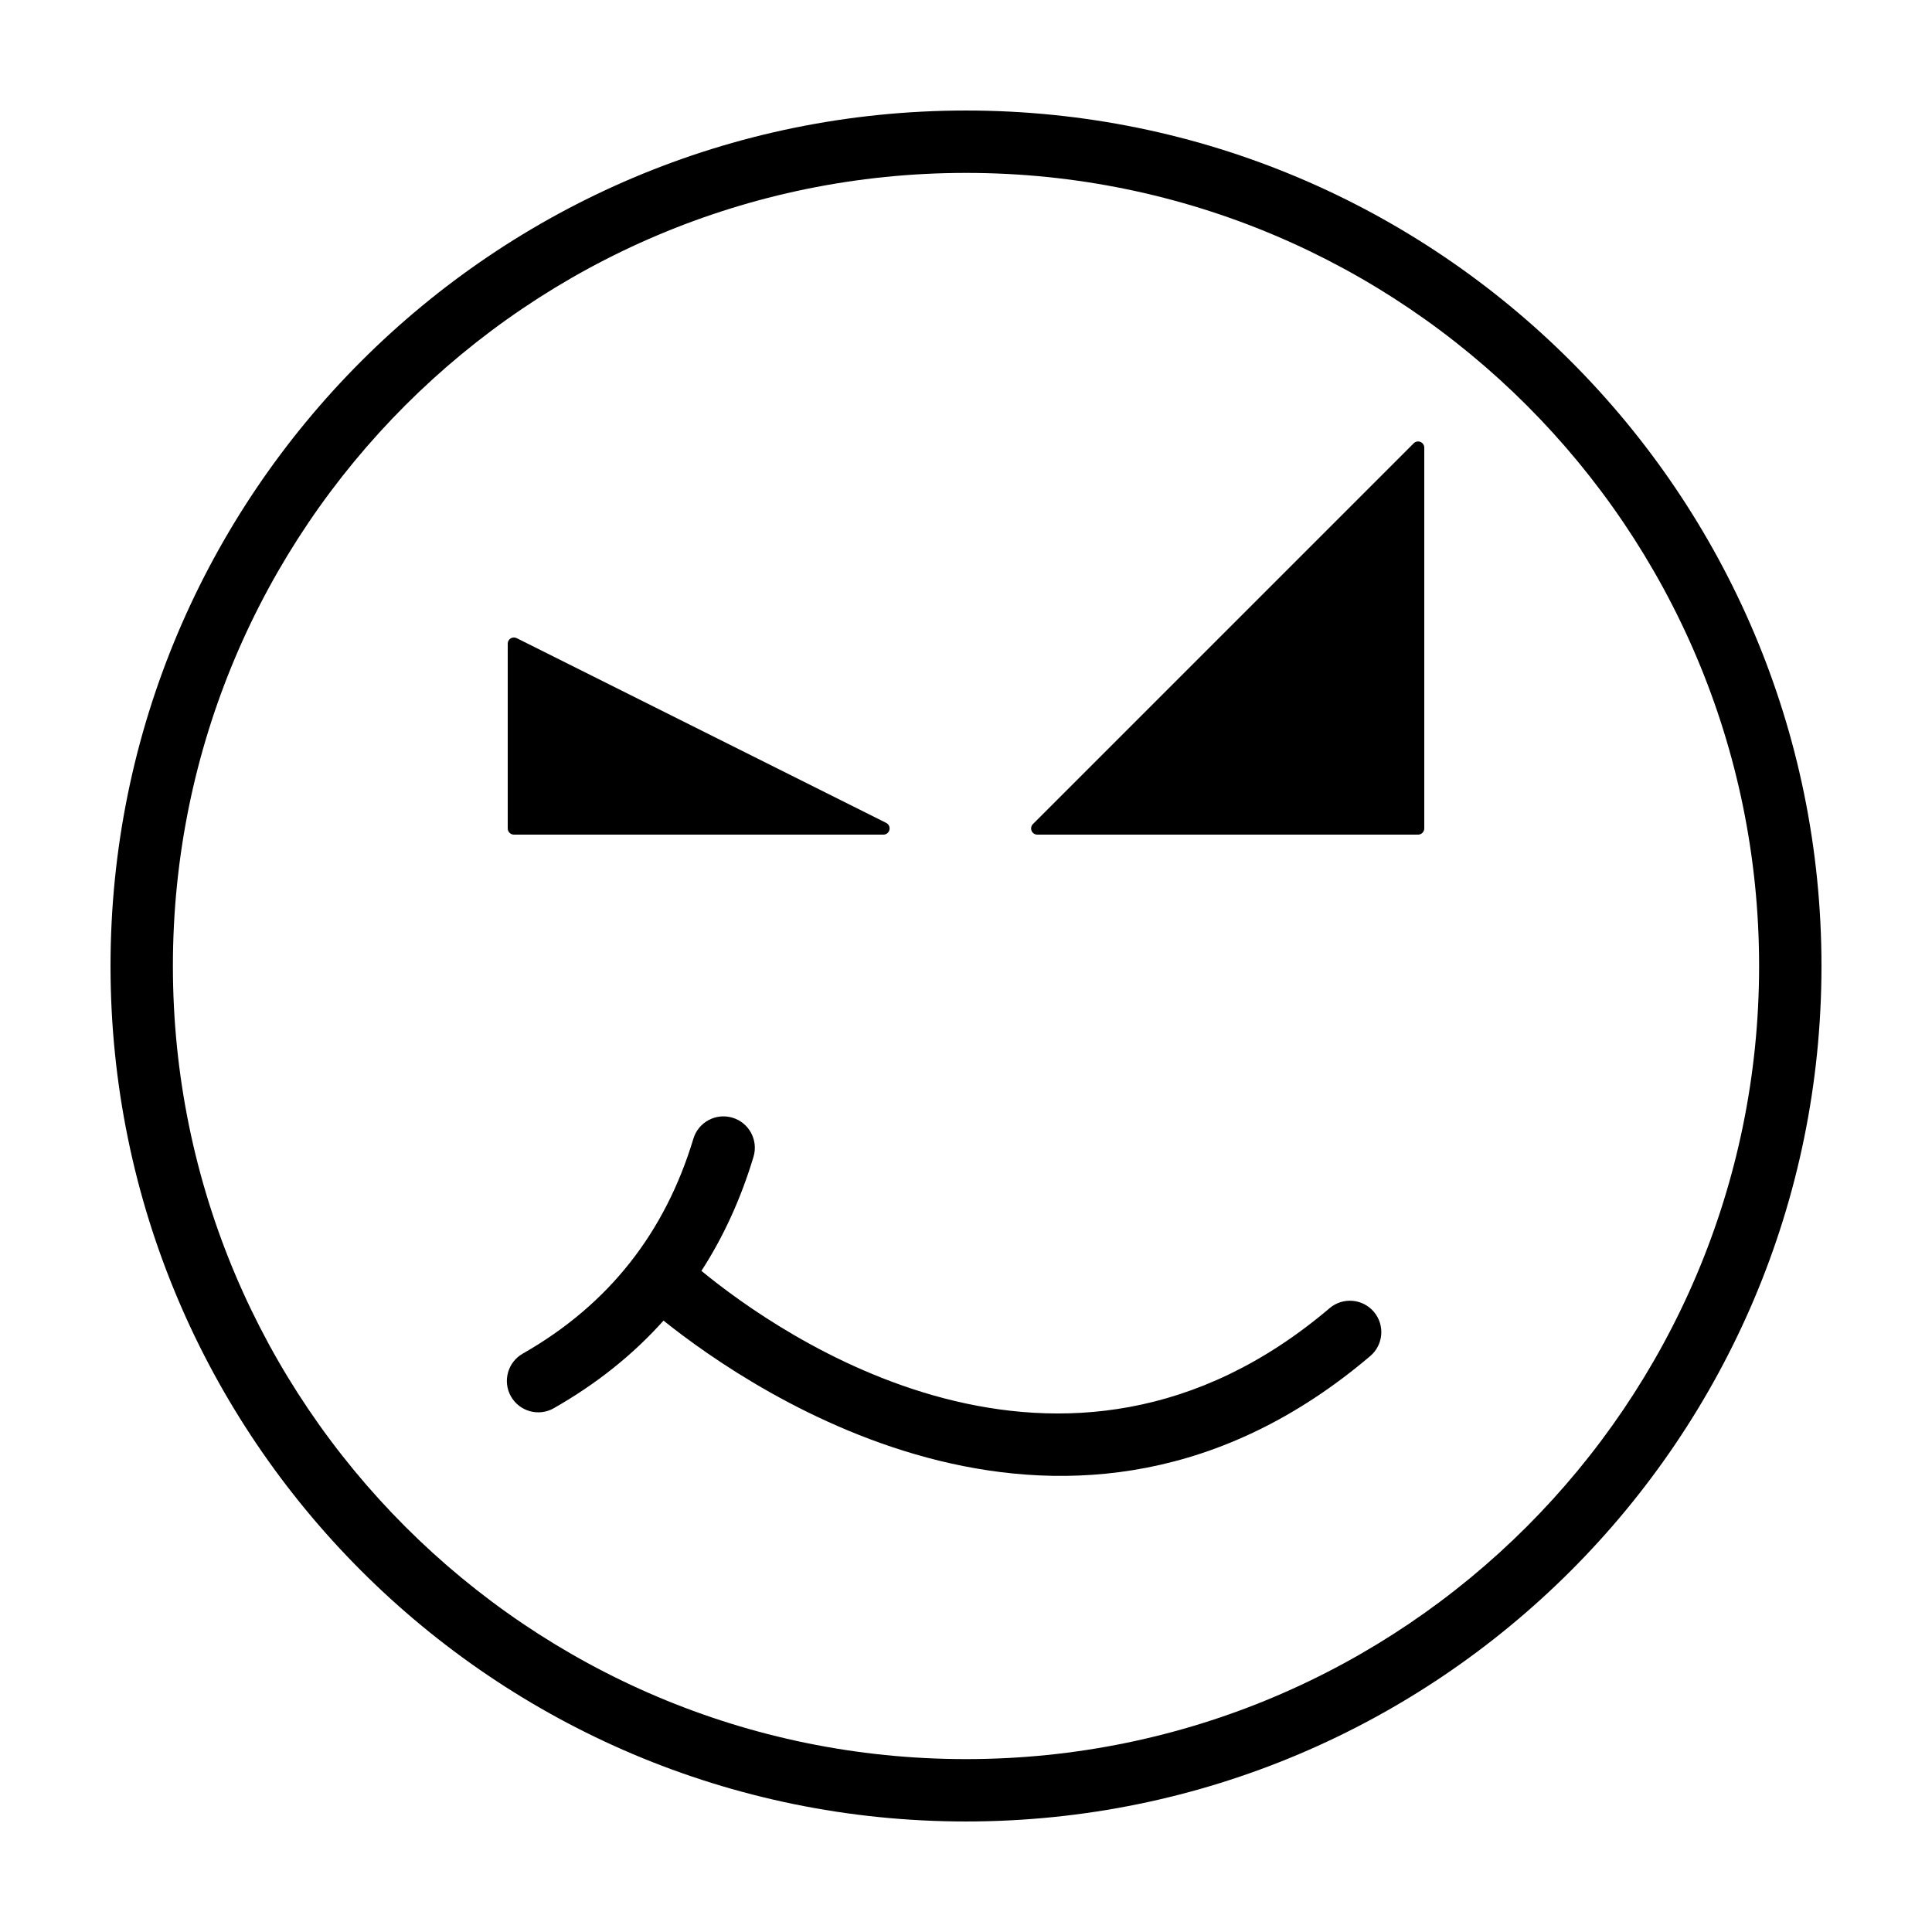
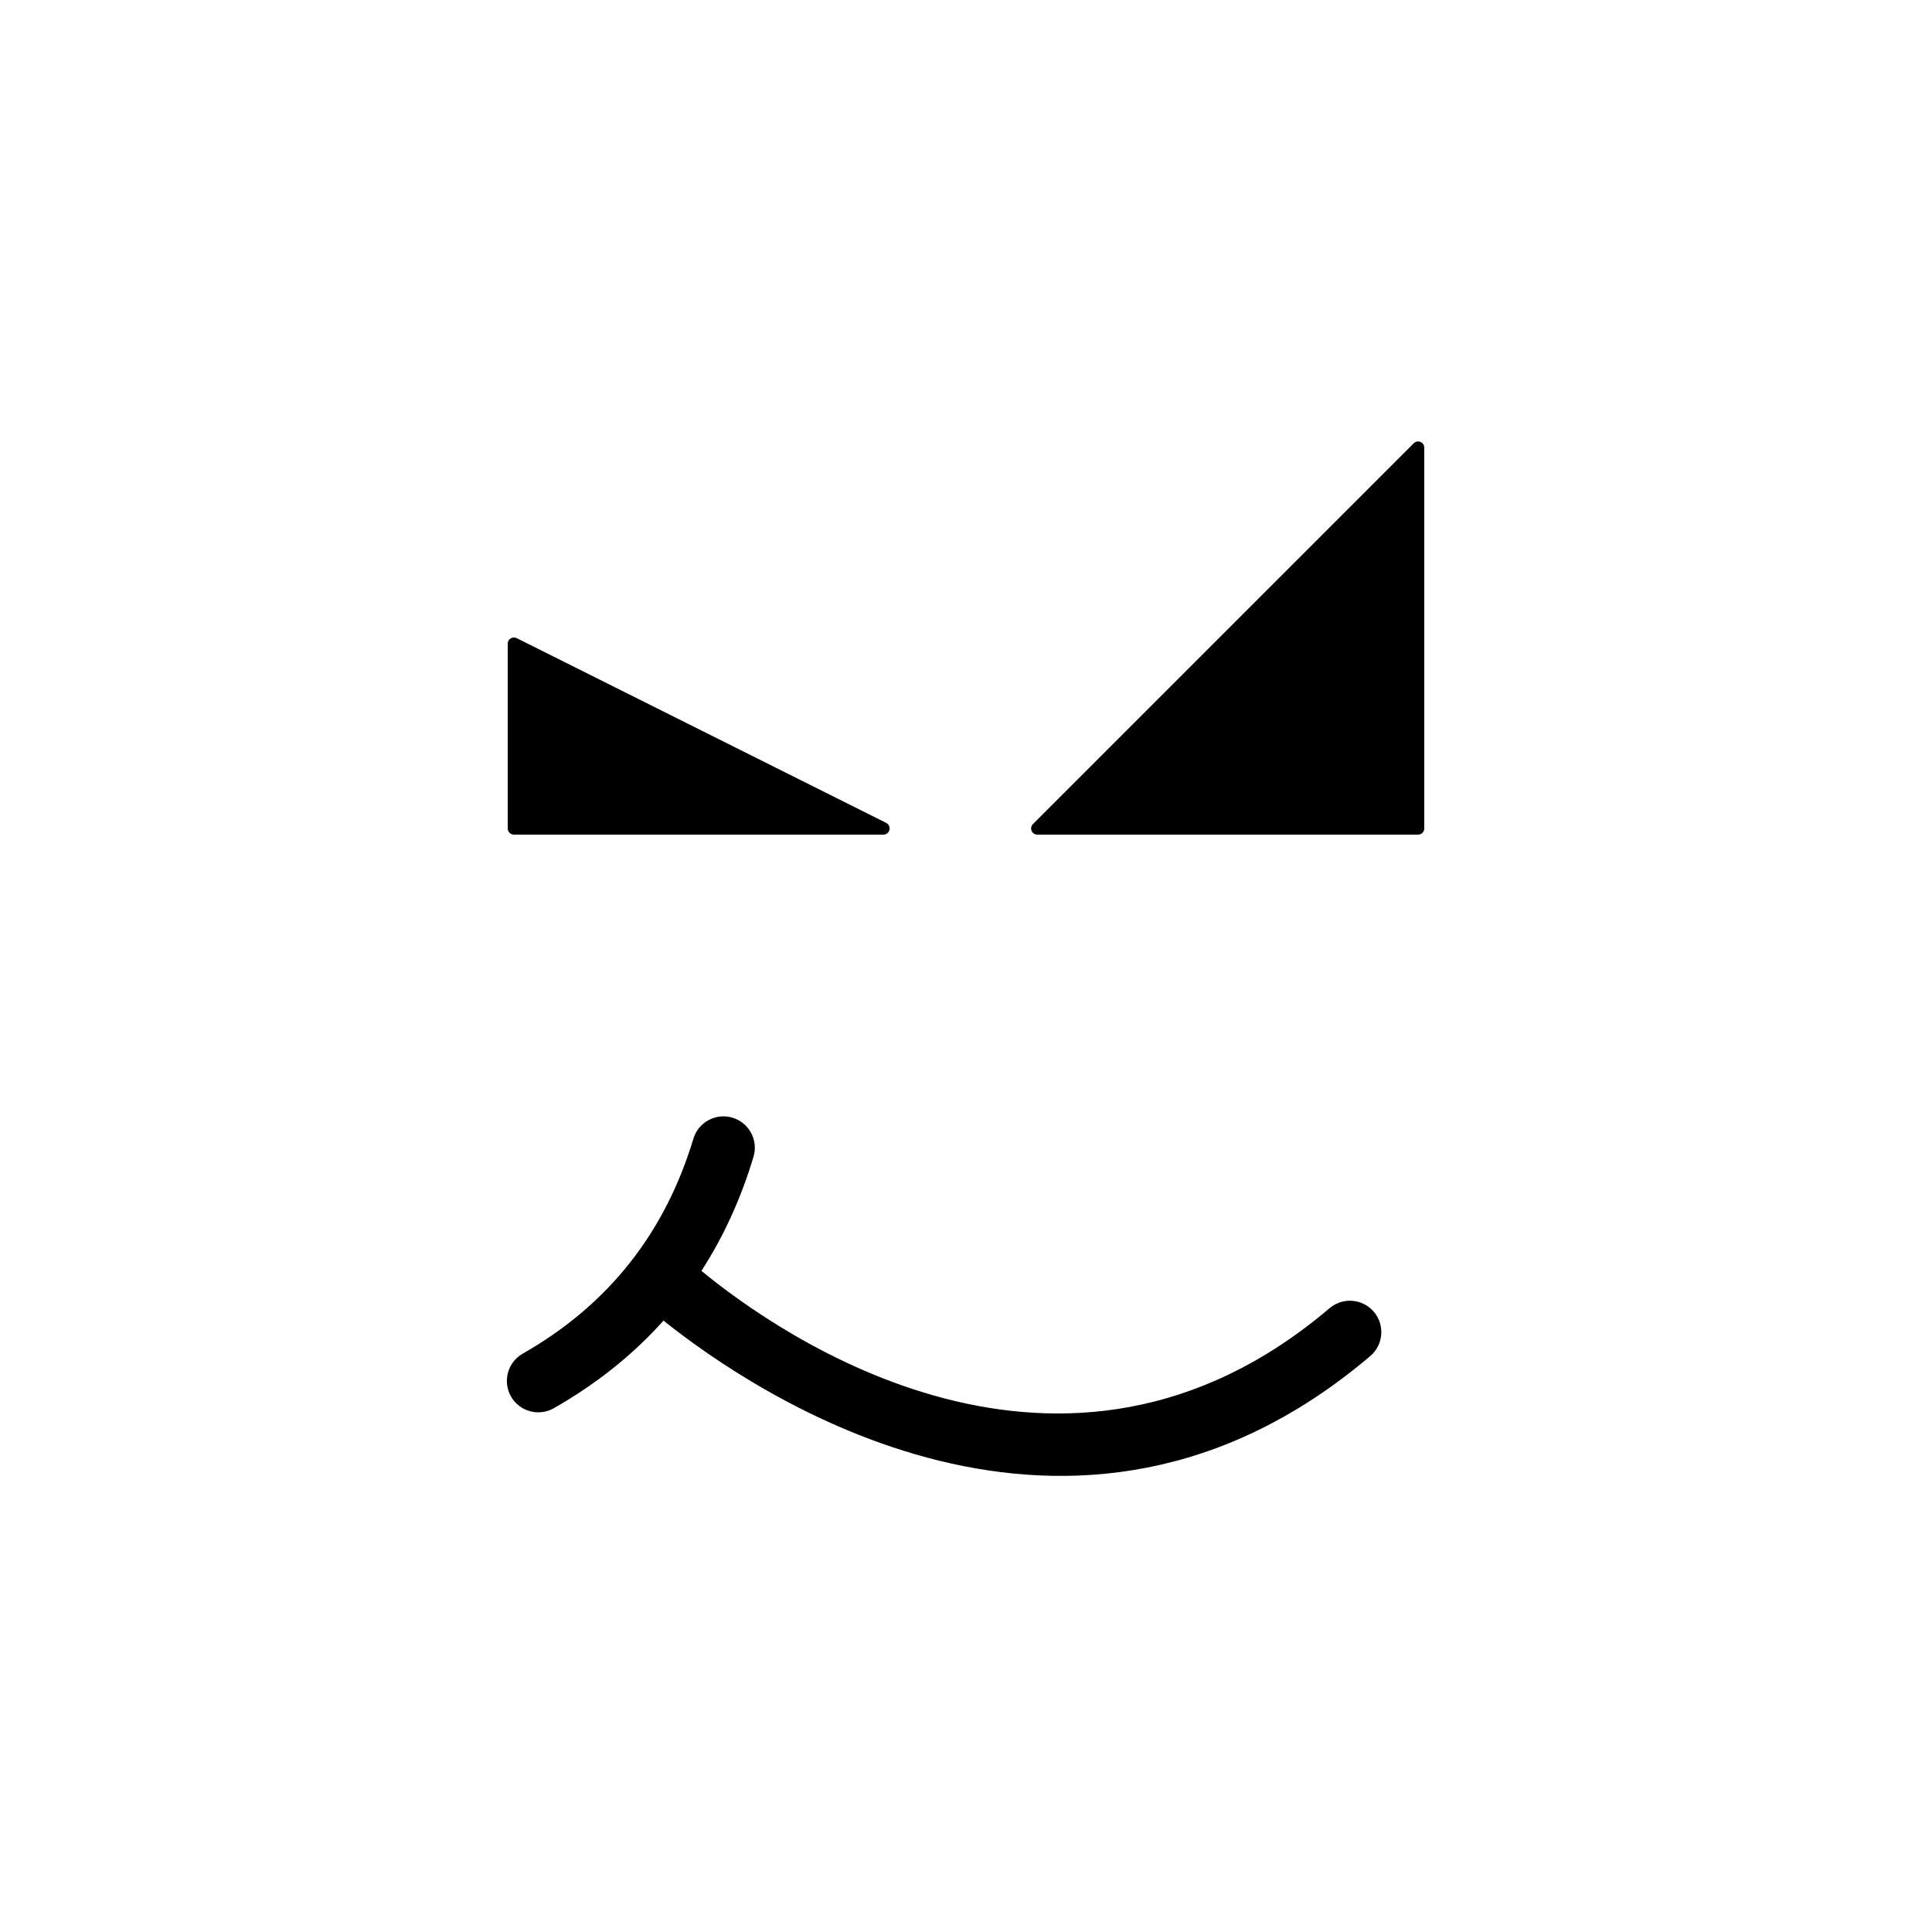
<svg xmlns="http://www.w3.org/2000/svg" fill="#000000" width="800px" height="800px" version="1.1" viewBox="144 144 512 512">
  <g fill-rule="evenodd">
-     <path d="m400 173.29c125.12 0 226.71 101.59 226.71 226.71s-101.59 226.71-226.71 226.71-226.71-101.59-226.71-226.71 101.59-226.71 226.71-226.71zm0 16.531c116 0 210.18 94.184 210.18 210.18 0 116-94.184 210.18-210.18 210.18-116 0-210.18-94.184-210.18-210.18 0-116 94.184-210.18 210.18-210.18z" />
    <path d="m329.88 480.8c5.894-9.109 10.48-19.195 13.805-30.23 1.324-4.398-1.164-9.043-5.562-10.367-4.398-1.324-9.043 1.168-10.367 5.562-7.457 24.723-22.285 43.898-45.23 56.965-3.988 2.273-5.387 7.359-3.109 11.352 2.273 3.988 7.356 5.387 11.348 3.109 11.371-6.473 21.039-14.234 29.074-23.215 24.086 19.285 108.21 76.57 187.29 9.395 3.5-2.973 3.93-8.23 0.957-11.73-2.973-3.5-8.227-3.93-11.73-0.957-70.762 60.098-146 6.938-166.47-9.883zm191.57-218.17c0-0.664-0.398-1.258-1.012-1.516-0.613-0.25-1.32-0.109-1.789 0.359-15.02 15.012-85.891 85.891-100.91 100.91-0.469 0.469-0.609 1.176-0.359 1.789 0.258 0.609 0.852 1.012 1.516 1.012h100.91c0.906 0 1.641-0.734 1.641-1.641v-100.91zm-242.9 51.949c0-0.57 0.293-1.094 0.777-1.395 0.484-0.297 1.09-0.328 1.598-0.07 13.184 6.59 77.527 38.762 97.922 48.961 0.68 0.344 1.039 1.102 0.867 1.844-0.176 0.742-0.836 1.266-1.598 1.266h-97.922c-0.906 0-1.641-0.734-1.641-1.641v-48.961z" />
  </g>
</svg>